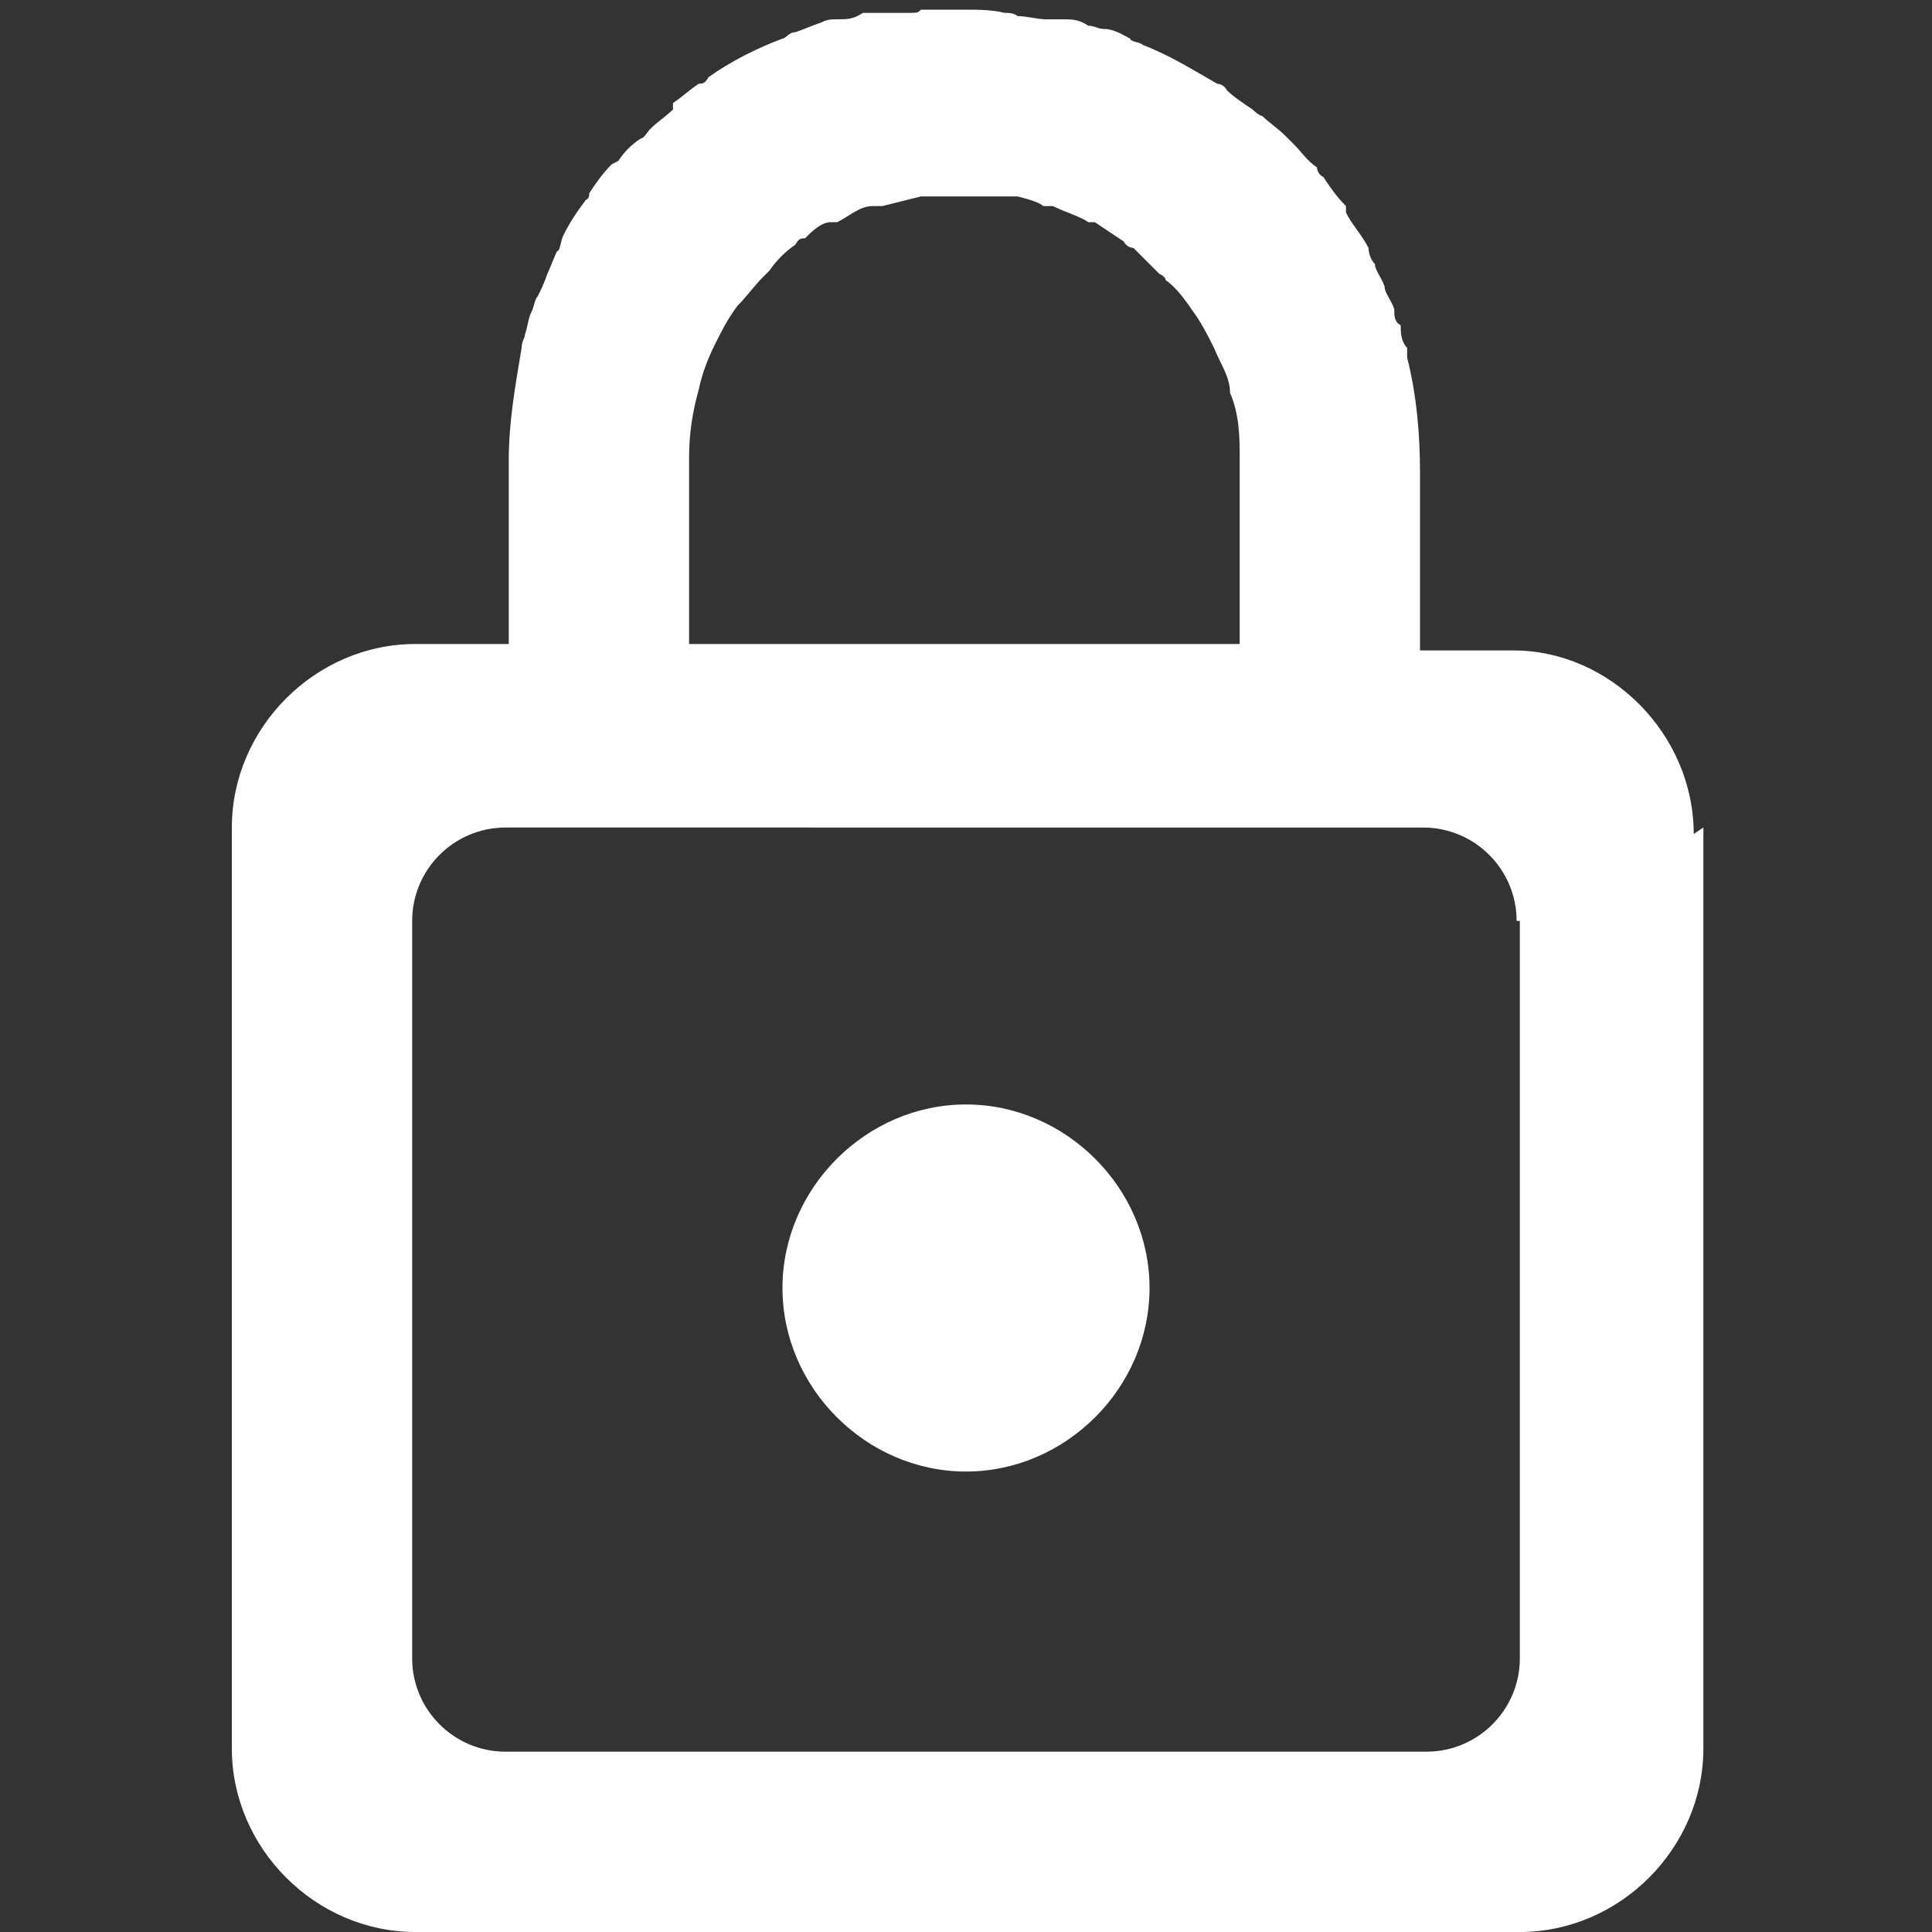
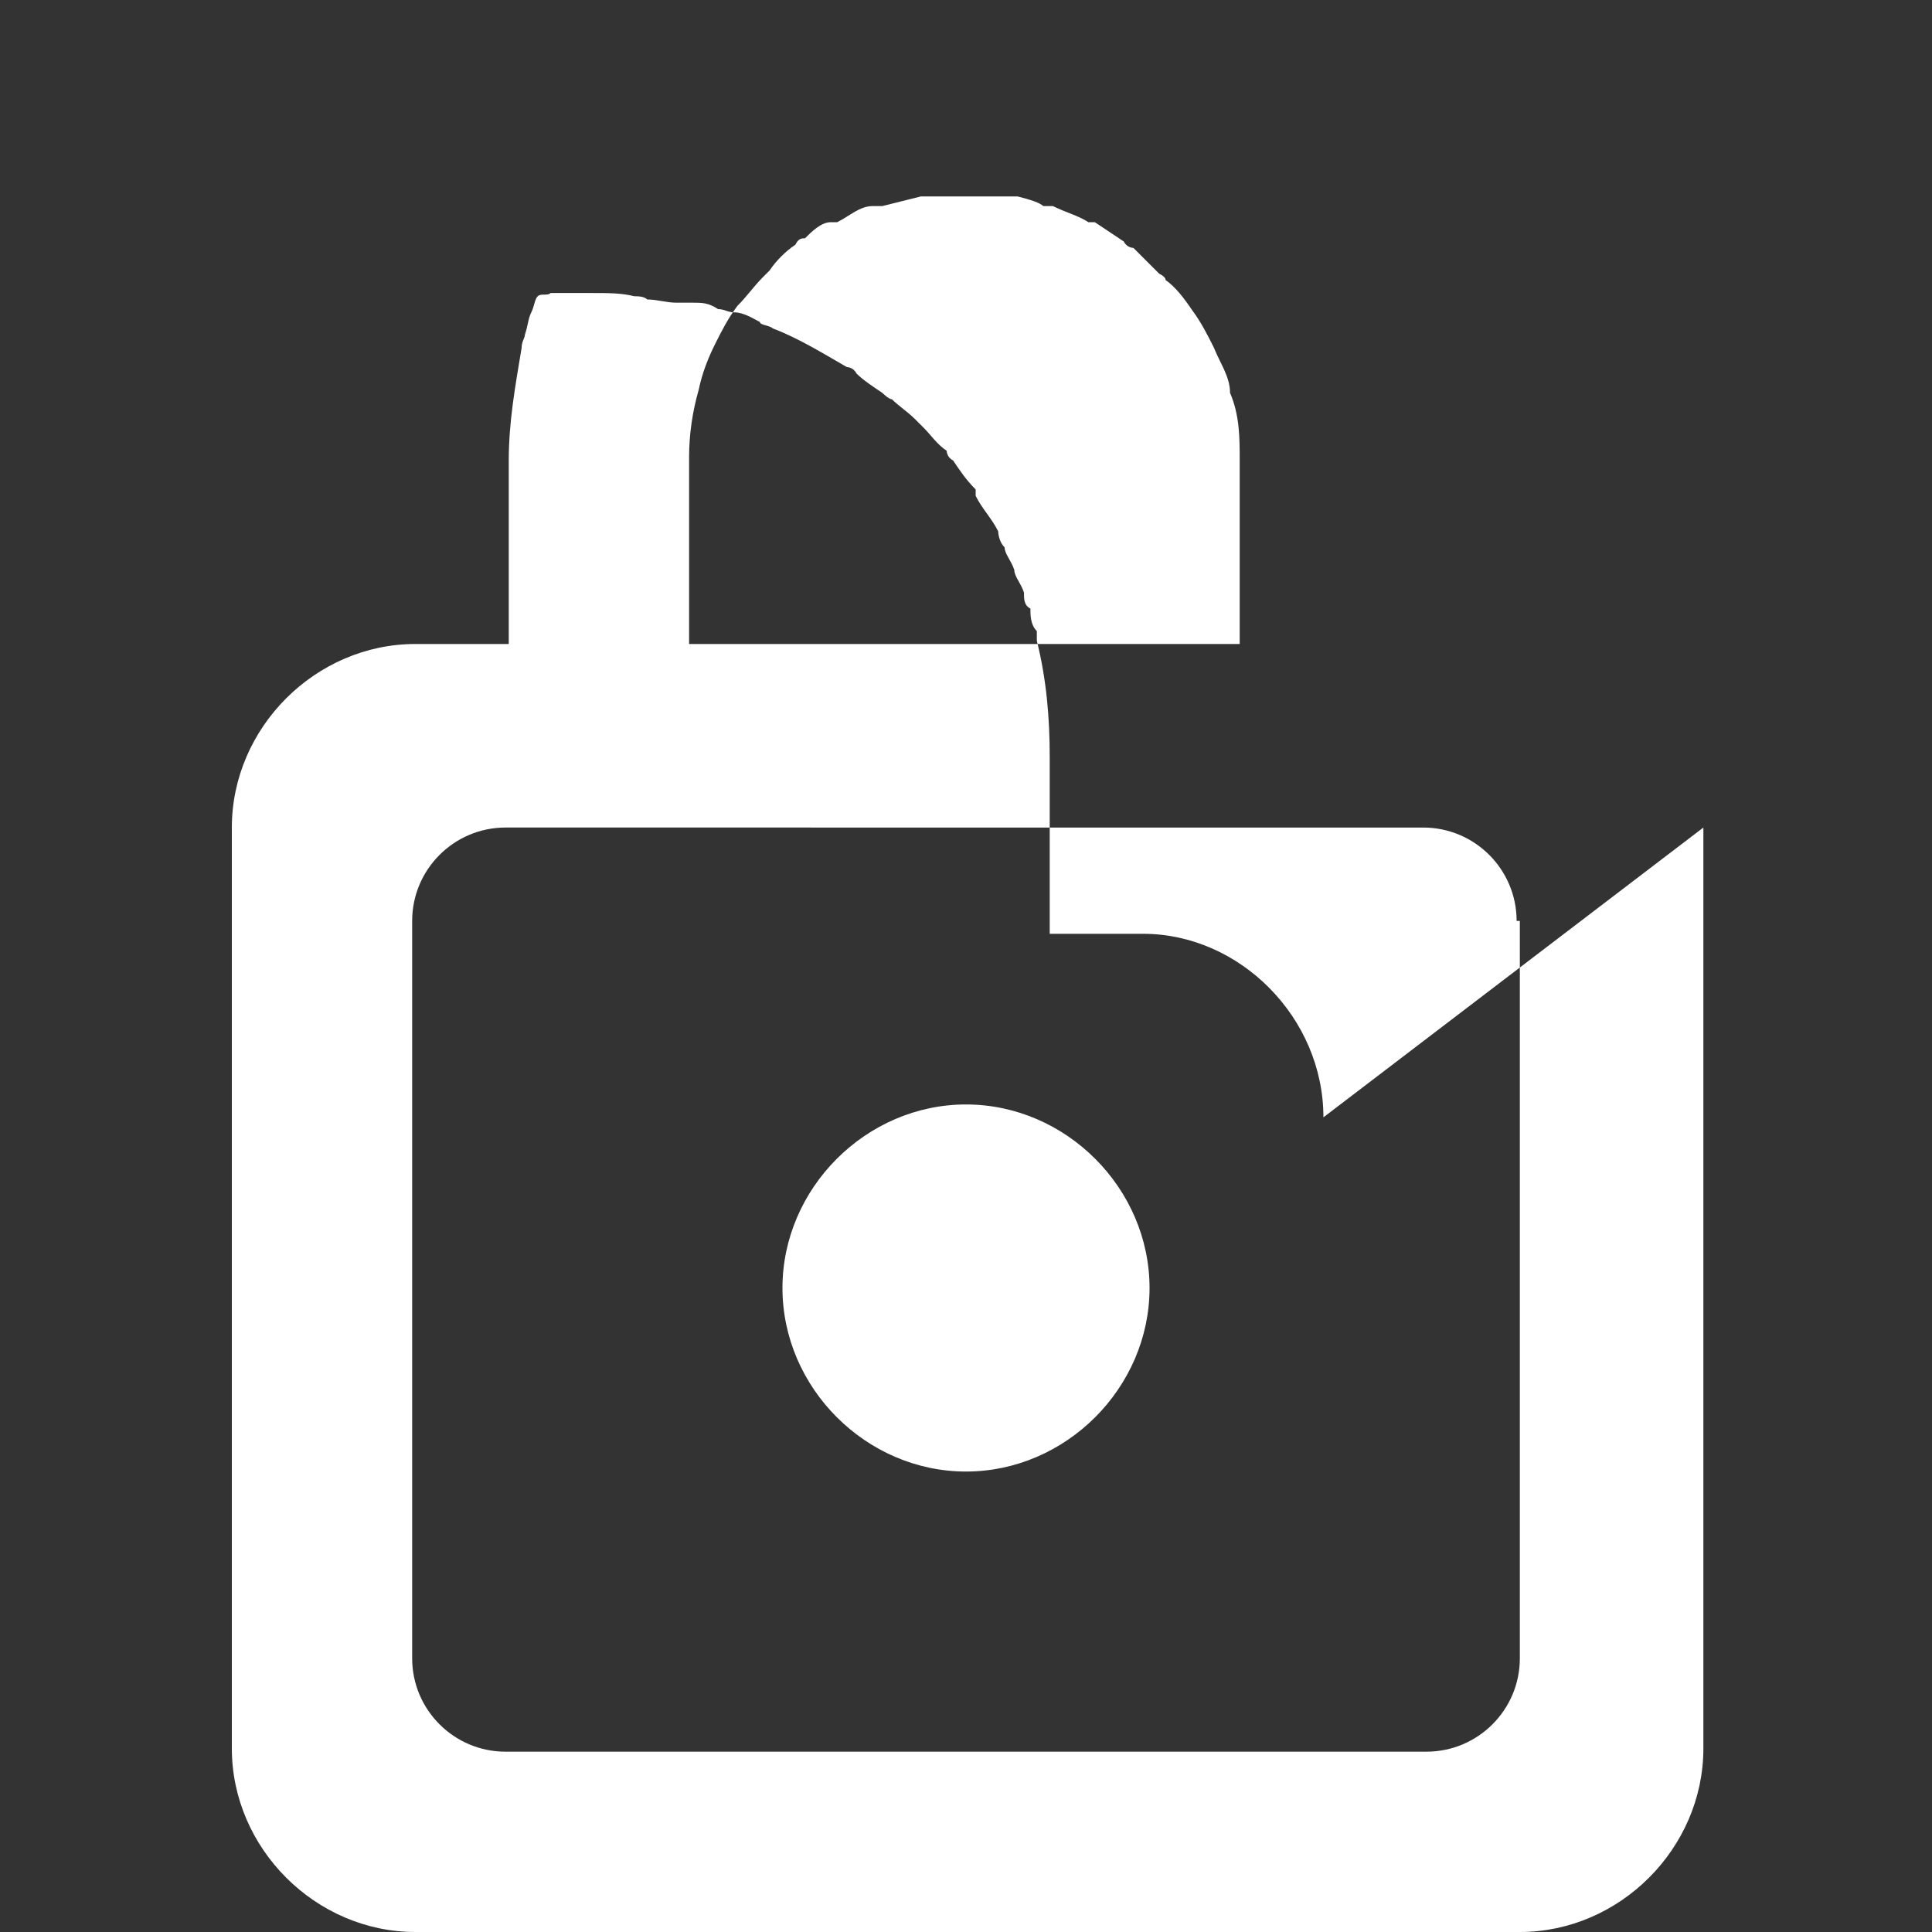
<svg xmlns="http://www.w3.org/2000/svg" id="a" version="1.1" viewBox="0 0 60 60">
  <rect x="0" y="0" width="60" height="60" fill="#333333" stroke="none" />
  <defs>
    <style>
      .st0 {
        fill: #fff;
      }
    </style>
  </defs>
-   <path class="st0" d="M35.7,40c0,3.1-2.6,5.7-5.7,5.7s-5.7-2.6-5.7-5.7,2.6-5.7,5.7-5.7,5.7,2.6,5.7,5.7ZM52.9,25.7v28.6c0,3.1-2.6,5.7-5.7,5.7H12.9c-3.1,0-5.7-2.6-5.7-5.7v-28.6c0-3.1,2.6-5.7,5.7-5.7h2.9v-5.7c0-1.2.2-2.3.4-3.5h0c0-.2.1-.3.1-.4.1-.3.1-.5.2-.7s.1-.4.2-.5c.1-.2.2-.4.3-.7.1-.2.2-.5.3-.7.1,0,.1-.3.2-.5.2-.4.4-.7.7-1.1,0,0,.1,0,.1-.2.2-.3.4-.6.7-.9,0,0,0,0,.2-.1.2-.3.4-.5.7-.7.1,0,.2-.2.3-.3.2-.2.5-.4.7-.6,0-.1,0-.1,0-.2.3-.2.5-.4.8-.6.1,0,.2,0,.3-.2.7-.5,1.5-.9,2.3-1.2.1,0,.2-.2.4-.2.3-.1.5-.2.8-.3.2-.1.3-.1.5-.1.3,0,.5,0,.8-.2.2,0,.3,0,.5,0,.3,0,.6,0,.9,0s.3,0,.4-.1c.4,0,.8,0,1.3,0s.9,0,1.3.1c.1,0,.3,0,.4.1.3,0,.6.1.9.1s.3,0,.5,0c.3,0,.5,0,.8.2.2,0,.3.1.5.1.3,0,.6.2.8.3,0,.1.3.1.4.2.8.3,1.6.8,2.3,1.2,0,0,.2,0,.3.2.2.2.5.4.8.6,0,0,.2.2.3.2.2.2.5.4.7.6,0,0,.2.2.3.3.2.2.4.5.7.7,0,0,0,.2.2.3.2.3.4.6.7.9,0,0,0,0,0,.2.2.4.5.7.7,1.1,0,0,0,.3.2.5,0,.2.2.4.3.7,0,.2.2.4.3.7,0,.2,0,.4.2.5,0,.2,0,.5.2.7,0,.1,0,.2,0,.3h0c.3,1.2.4,2.4.4,3.6v5.5h2.9c3,0,5.6,2.6,5.6,5.7ZM21.4,20h17.1v-5.7c0-.7,0-1.4-.3-2.1h0c0-.5-.3-.9-.5-1.4h0c-.2-.4-.4-.8-.7-1.2h0c-.2-.3-.5-.7-.8-.9q0-.1-.2-.2c-.3-.3-.5-.5-.8-.8,0,0-.2,0-.3-.2-.3-.2-.6-.4-.9-.6,0,0,0,0-.2,0-.3-.2-.7-.3-1.1-.5,0,0-.2,0-.3,0-.1-.1-.4-.2-.8-.3h-.2c-.4,0-.9,0-1.3,0s-.9,0-1.3,0h-.2l-1.2.3c-.1,0-.2,0-.3,0-.4,0-.7.3-1.1.5-.1,0-.1,0-.2,0-.3,0-.6.3-.8.5-.1,0-.2,0-.3.2-.3.2-.6.5-.8.8q-.1.1-.2.2c-.3.3-.5.6-.8.9h0c-.3.4-.5.8-.7,1.2h0c-.2.4-.4.9-.5,1.4h0c-.2.7-.3,1.4-.3,2.1v5.8h0ZM47.1,28.6c0-1.6-1.3-2.9-2.9-2.9H15.7c-1.6,0-2.9,1.3-2.9,2.9v22.9c0,1.6,1.3,2.9,2.9,2.9h28.6c1.6,0,2.9-1.3,2.9-2.9v-22.9h-.1Z" />
+   <path class="st0" d="M35.7,40c0,3.1-2.6,5.7-5.7,5.7s-5.7-2.6-5.7-5.7,2.6-5.7,5.7-5.7,5.7,2.6,5.7,5.7ZM52.9,25.7v28.6c0,3.1-2.6,5.7-5.7,5.7H12.9c-3.1,0-5.7-2.6-5.7-5.7v-28.6c0-3.1,2.6-5.7,5.7-5.7h2.9v-5.7c0-1.2.2-2.3.4-3.5h0c0-.2.1-.3.1-.4.1-.3.1-.5.2-.7s.1-.4.2-.5s.3,0,.4-.1c.4,0,.8,0,1.3,0s.9,0,1.3.1c.1,0,.3,0,.4.1.3,0,.6.1.9.1s.3,0,.5,0c.3,0,.5,0,.8.2.2,0,.3.1.5.1.3,0,.6.2.8.3,0,.1.3.1.4.2.8.3,1.6.8,2.3,1.2,0,0,.2,0,.3.2.2.2.5.4.8.6,0,0,.2.2.3.2.2.2.5.4.7.6,0,0,.2.2.3.3.2.2.4.5.7.7,0,0,0,.2.2.3.2.3.4.6.7.9,0,0,0,0,0,.2.2.4.5.7.7,1.1,0,0,0,.3.2.5,0,.2.2.4.3.7,0,.2.2.4.3.7,0,.2,0,.4.2.5,0,.2,0,.5.2.7,0,.1,0,.2,0,.3h0c.3,1.2.4,2.4.4,3.6v5.5h2.9c3,0,5.6,2.6,5.6,5.7ZM21.4,20h17.1v-5.7c0-.7,0-1.4-.3-2.1h0c0-.5-.3-.9-.5-1.4h0c-.2-.4-.4-.8-.7-1.2h0c-.2-.3-.5-.7-.8-.9q0-.1-.2-.2c-.3-.3-.5-.5-.8-.8,0,0-.2,0-.3-.2-.3-.2-.6-.4-.9-.6,0,0,0,0-.2,0-.3-.2-.7-.3-1.1-.5,0,0-.2,0-.3,0-.1-.1-.4-.2-.8-.3h-.2c-.4,0-.9,0-1.3,0s-.9,0-1.3,0h-.2l-1.2.3c-.1,0-.2,0-.3,0-.4,0-.7.3-1.1.5-.1,0-.1,0-.2,0-.3,0-.6.3-.8.5-.1,0-.2,0-.3.2-.3.2-.6.5-.8.8q-.1.1-.2.2c-.3.3-.5.6-.8.9h0c-.3.4-.5.8-.7,1.2h0c-.2.4-.4.9-.5,1.4h0c-.2.7-.3,1.4-.3,2.1v5.8h0ZM47.1,28.6c0-1.6-1.3-2.9-2.9-2.9H15.7c-1.6,0-2.9,1.3-2.9,2.9v22.9c0,1.6,1.3,2.9,2.9,2.9h28.6c1.6,0,2.9-1.3,2.9-2.9v-22.9h-.1Z" />
</svg>